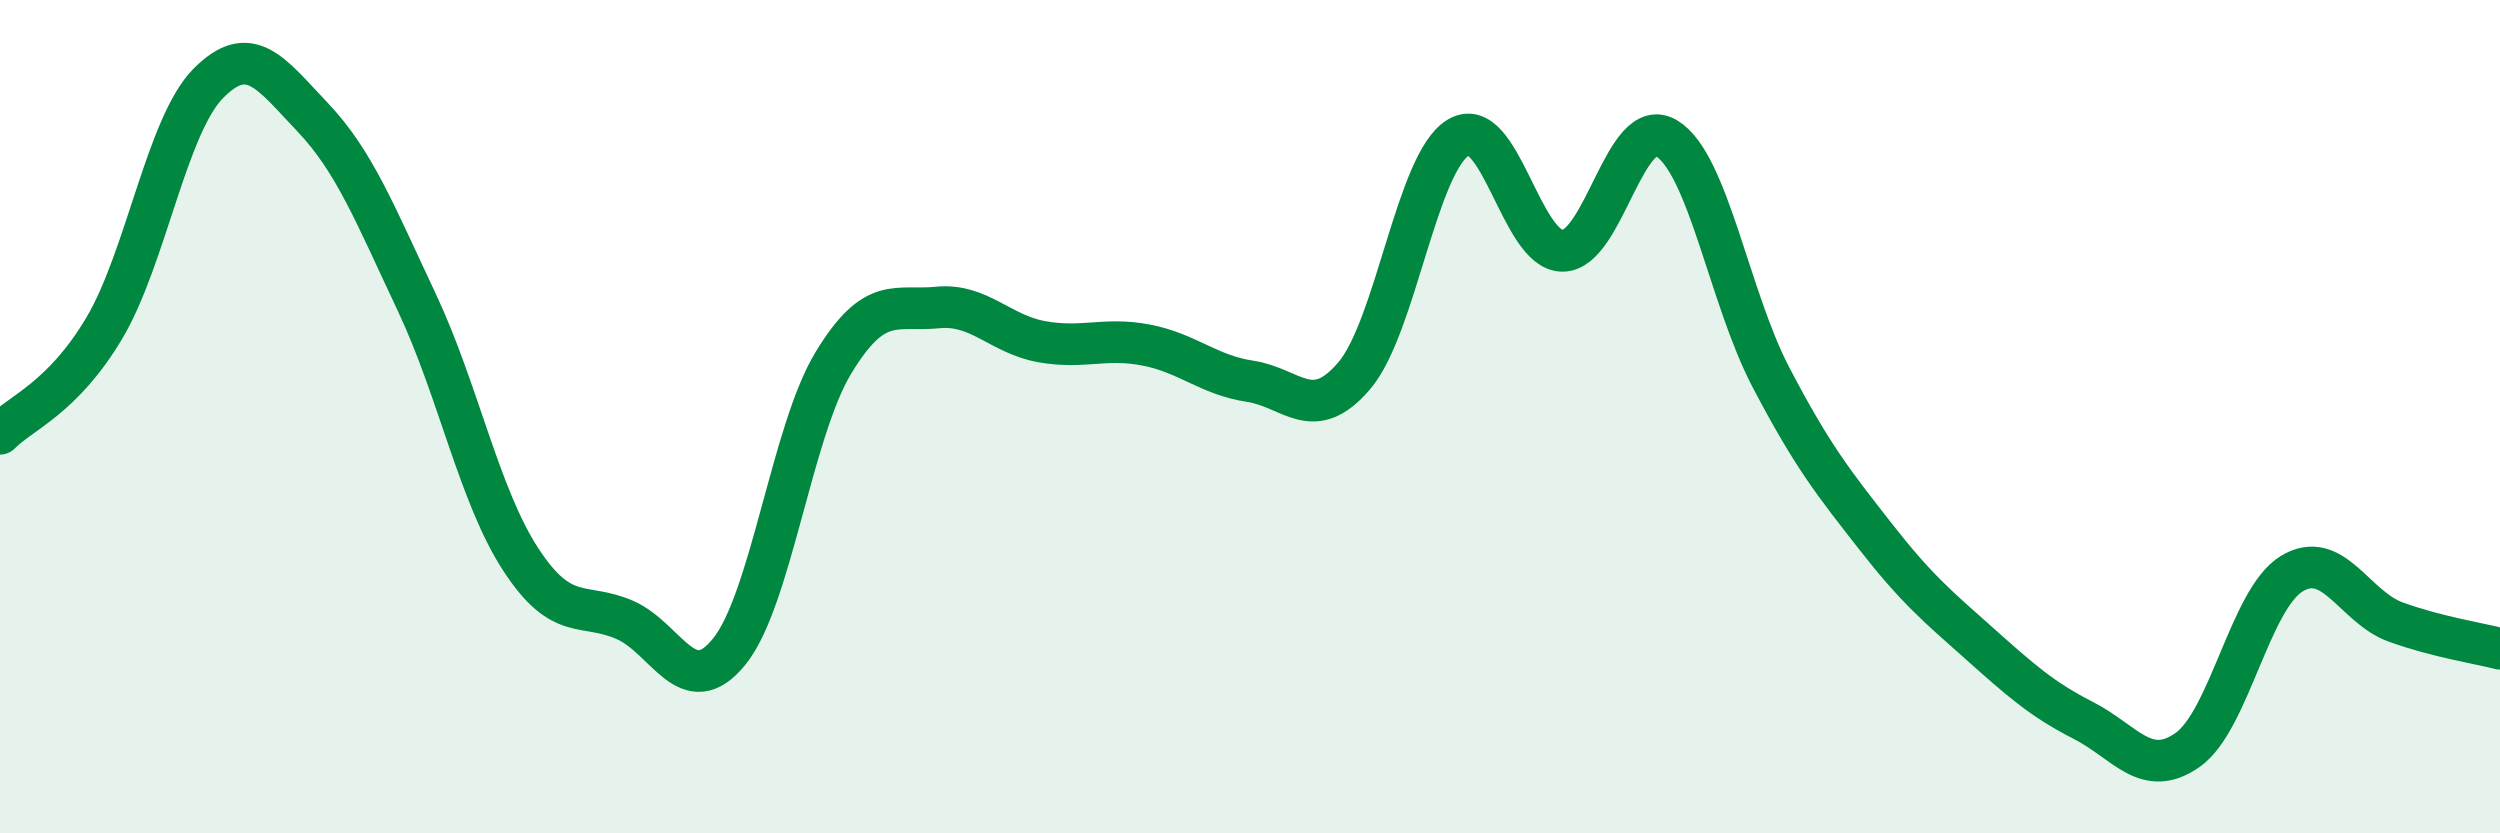
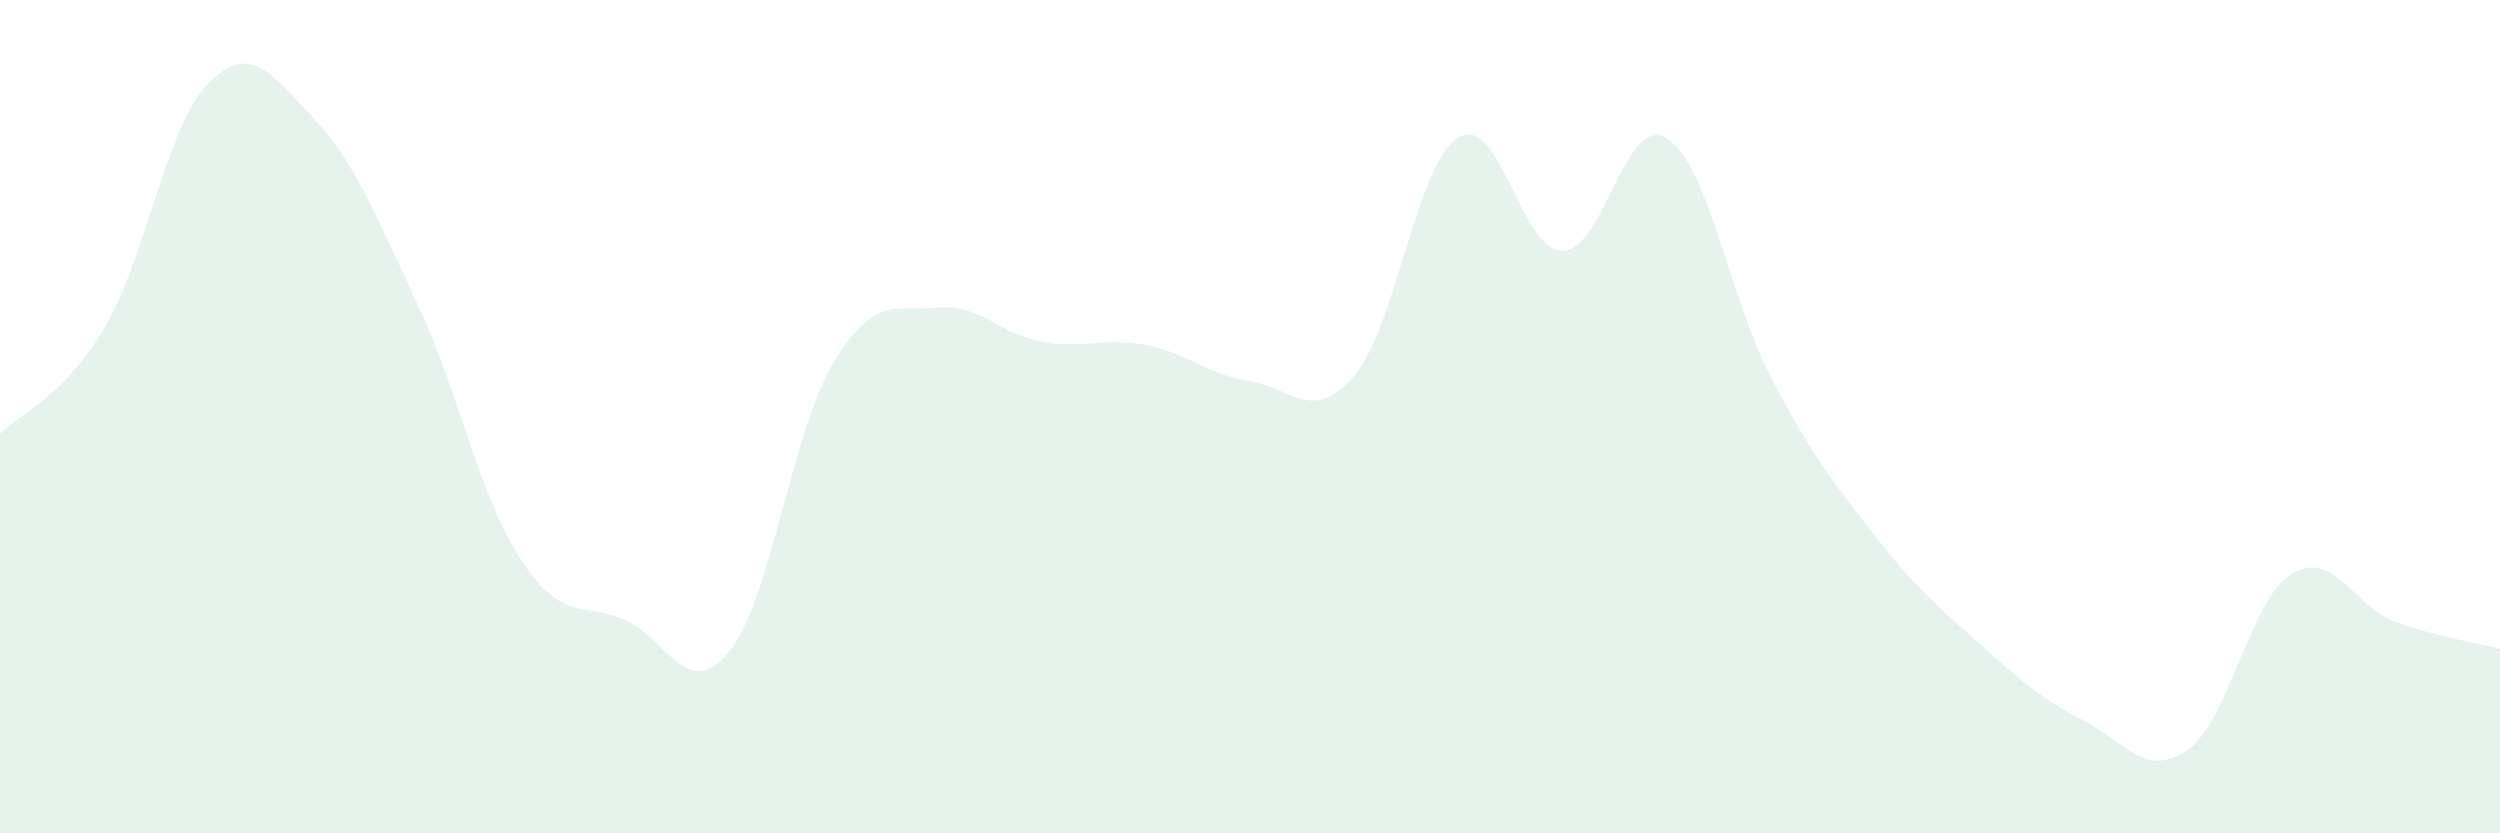
<svg xmlns="http://www.w3.org/2000/svg" width="60" height="20" viewBox="0 0 60 20">
  <path d="M 0,10.41 C 0.5,9.9 1.5,9.56 2.5,7.88 C 3.5,6.2 4,3.01 5,2 C 6,0.99 6.5,1.76 7.5,2.81 C 8.5,3.86 9,5.13 10,7.25 C 11,9.37 11.5,11.9 12.5,13.43 C 13.5,14.96 14,14.44 15,14.88 C 16,15.32 16.5,16.87 17.5,15.64 C 18.5,14.41 19,10.36 20,8.71 C 21,7.06 21.5,7.48 22.5,7.38 C 23.5,7.28 24,8.02 25,8.2 C 26,8.38 26.5,8.09 27.5,8.28 C 28.5,8.47 29,9 30,9.15 C 31,9.3 31.5,10.19 32.5,9.02 C 33.5,7.85 34,3.9 35,3.3 C 36,2.7 36.5,6.02 37.5,6.02 C 38.5,6.02 39,2.71 40,3.32 C 41,3.93 41.5,7.14 42.5,9.05 C 43.5,10.96 44,11.58 45,12.86 C 46,14.14 46.5,14.55 47.5,15.44 C 48.5,16.33 49,16.78 50,17.29 C 51,17.8 51.5,18.7 52.5,18 C 53.5,17.3 54,14.38 55,13.77 C 56,13.16 56.5,14.57 57.5,14.93 C 58.5,15.29 59.5,15.44 60,15.57L60 20L0 20Z" fill="#008740" opacity="0.1" stroke-linecap="round" stroke-linejoin="round" />
-   <path d="M 0,10.41 C 0.5,9.9 1.5,9.56 2.5,7.88 C 3.5,6.2 4,3.01 5,2 C 6,0.99 6.5,1.76 7.5,2.81 C 8.5,3.86 9,5.13 10,7.25 C 11,9.37 11.5,11.9 12.5,13.43 C 13.5,14.96 14,14.44 15,14.88 C 16,15.32 16.5,16.87 17.5,15.64 C 18.5,14.41 19,10.36 20,8.71 C 21,7.06 21.5,7.48 22.5,7.38 C 23.5,7.28 24,8.02 25,8.2 C 26,8.38 26.5,8.09 27.5,8.28 C 28.5,8.47 29,9 30,9.15 C 31,9.3 31.5,10.19 32.5,9.02 C 33.5,7.85 34,3.9 35,3.3 C 36,2.7 36.5,6.02 37.5,6.02 C 38.5,6.02 39,2.71 40,3.32 C 41,3.93 41.5,7.14 42.5,9.05 C 43.5,10.96 44,11.58 45,12.86 C 46,14.14 46.5,14.55 47.5,15.44 C 48.5,16.33 49,16.78 50,17.29 C 51,17.8 51.5,18.7 52.5,18 C 53.5,17.3 54,14.38 55,13.77 C 56,13.16 56.5,14.57 57.5,14.93 C 58.5,15.29 59.5,15.44 60,15.57" stroke="#008740" stroke-width="1" fill="none" stroke-linecap="round" stroke-linejoin="round" />
</svg>